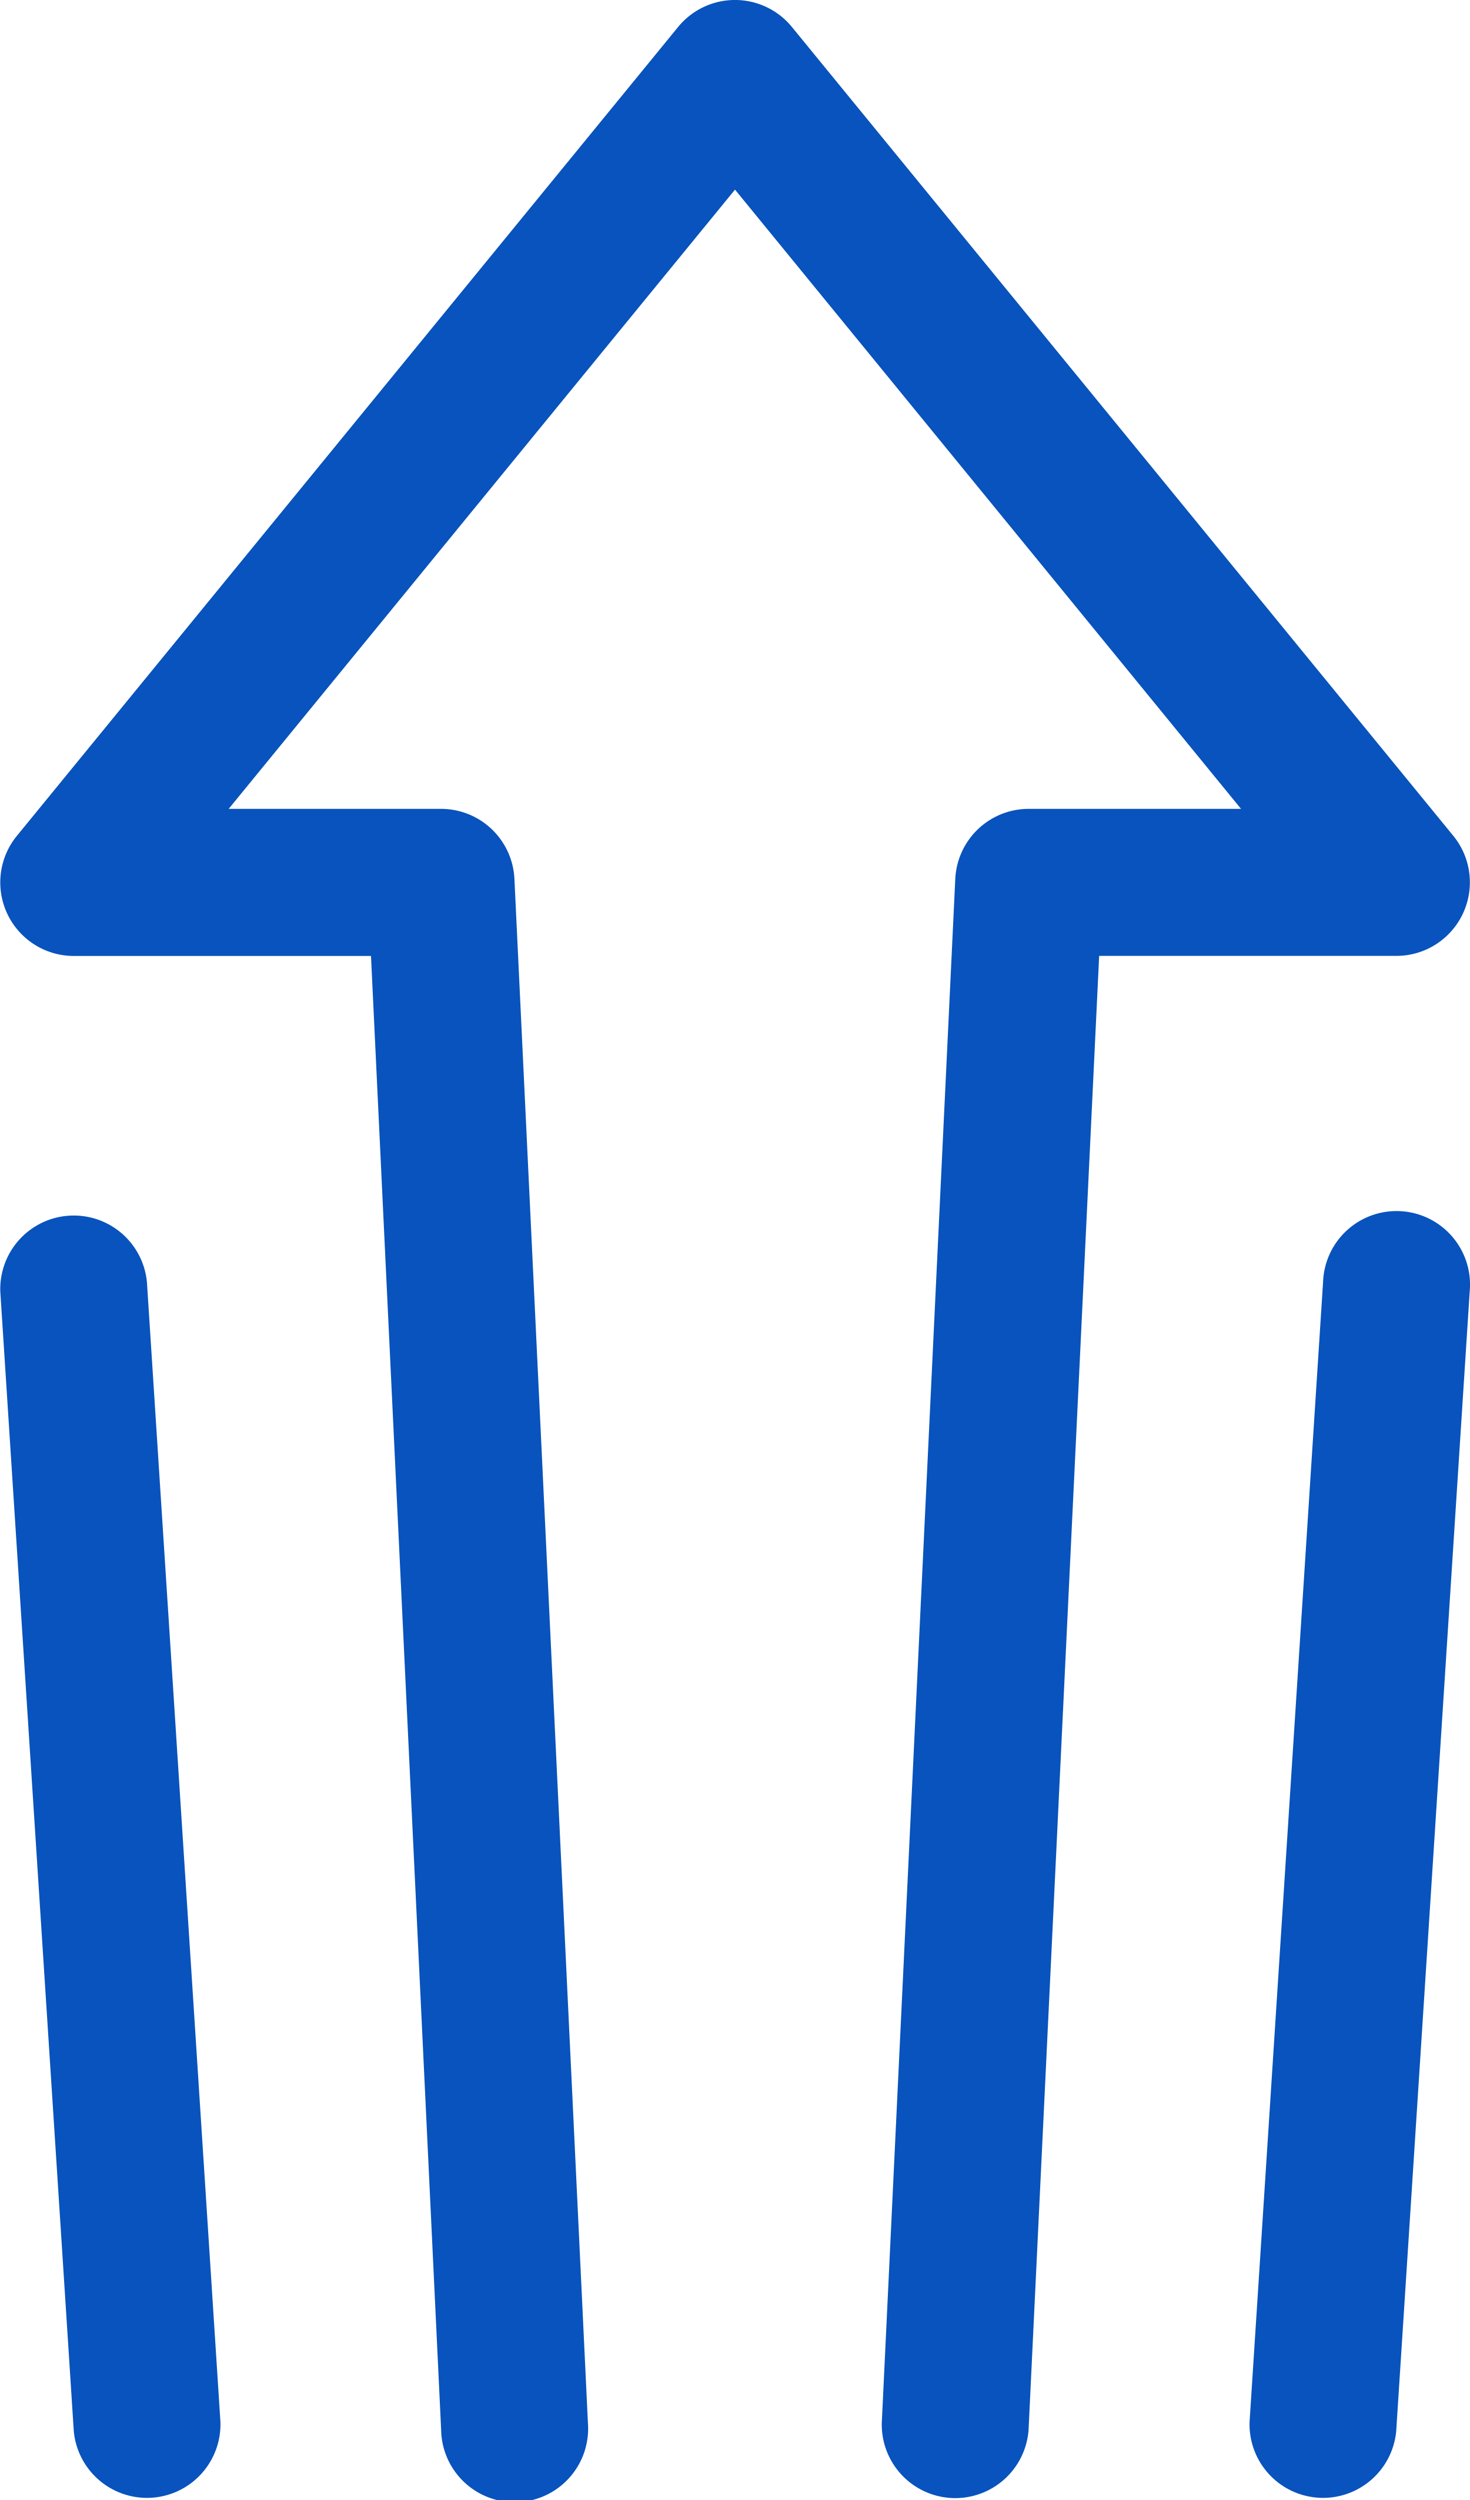
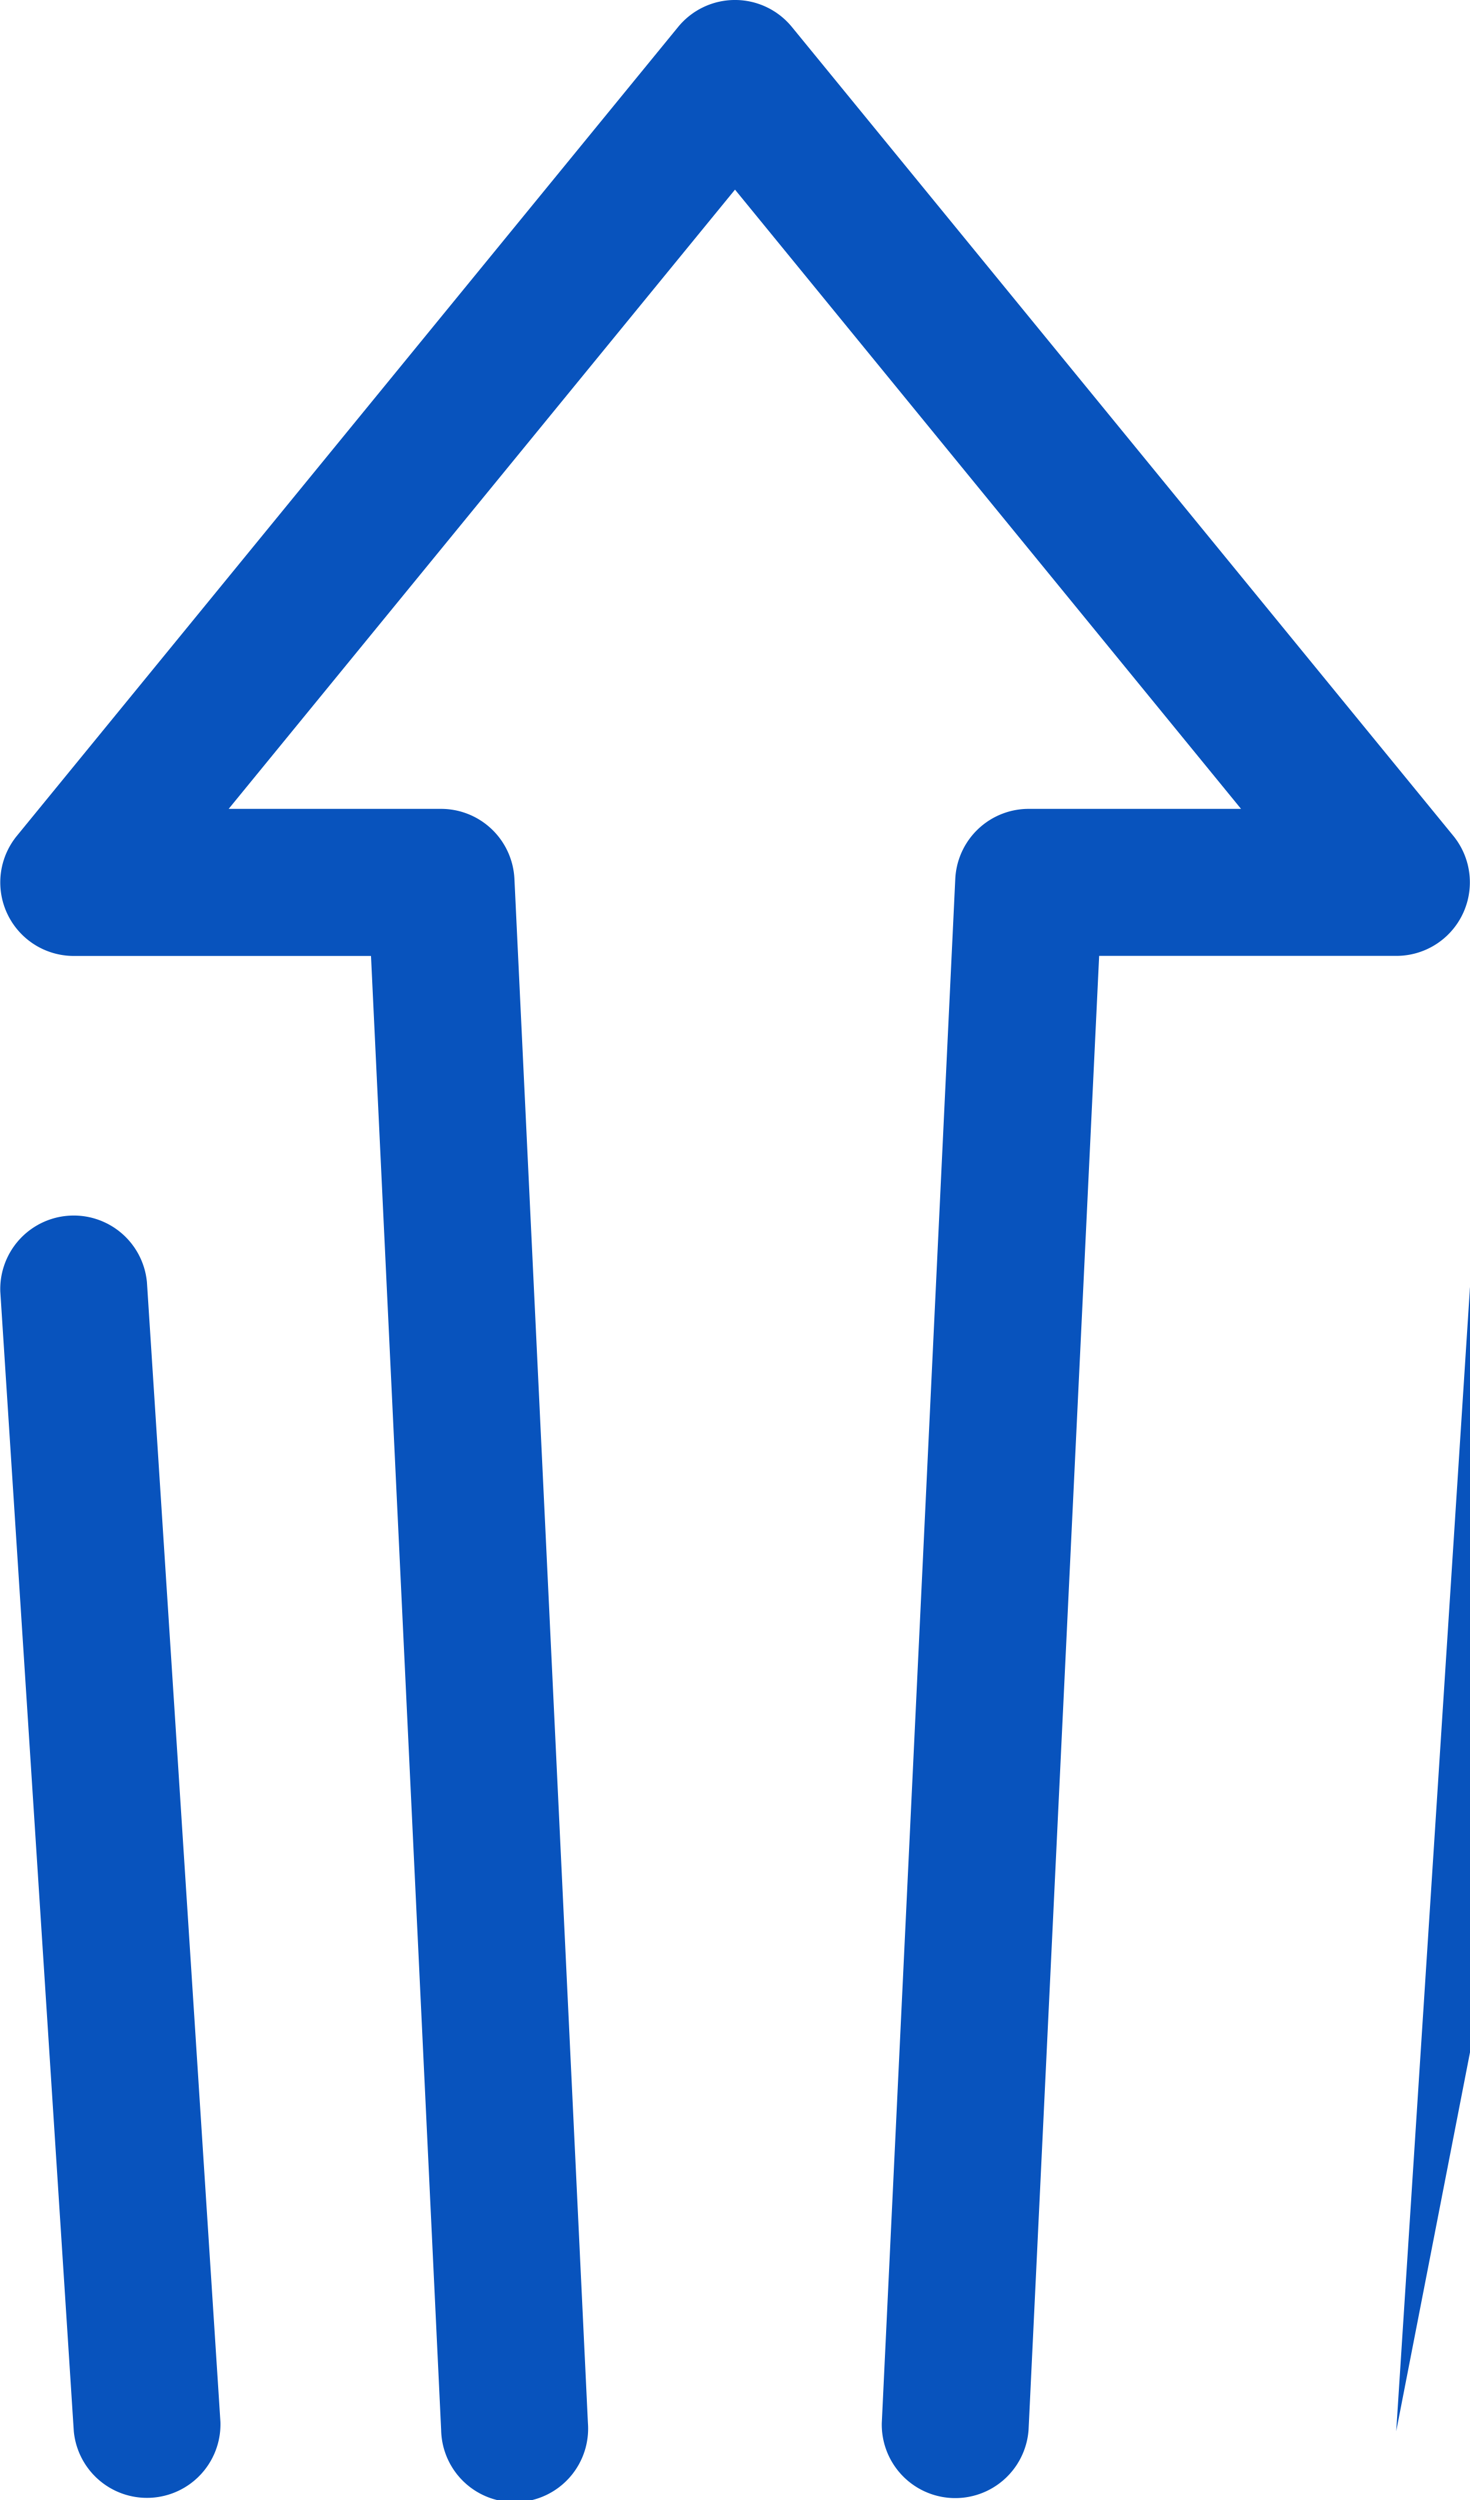
<svg xmlns="http://www.w3.org/2000/svg" width="19.78" height="33.62" viewBox="0 0 19.78 33.62">
-   <path data-name="Path 1480" d="M188.337 10.875h2.857a.989.989 0 0 1 .988.942l.989 20.765a.989.989 0 1 1-1.975.094l-.944-19.823h-4a.989.989 0 0 1-.765-1.615L194.385.36a.989.989 0 0 1 1.53 0l8.9 10.877a.989.989 0 0 1-.765 1.615h-4l-.95 19.824a.989.989 0 0 1-1.975-.094l.989-20.765a.989.989 0 0 1 .988-.942h2.857l-6.809-8.327zm15.71 21.817a.989.989 0 0 1-1.973-.127l.989-15.326a.989.989 0 1 1 1.973.127zm-15.821-.127a.989.989 0 0 1-1.973.127l-.989-15.326a.989.989 0 0 1 1.973-.127z" transform="translate(-185.26 .002)" style="fill:#0853bd" />
+   <path data-name="Path 1480" d="M188.337 10.875h2.857a.989.989 0 0 1 .988.942l.989 20.765a.989.989 0 1 1-1.975.094l-.944-19.823h-4a.989.989 0 0 1-.765-1.615L194.385.36a.989.989 0 0 1 1.53 0l8.9 10.877a.989.989 0 0 1-.765 1.615h-4l-.95 19.824a.989.989 0 0 1-1.975-.094l.989-20.765a.989.989 0 0 1 .988-.942h2.857l-6.809-8.327zm15.71 21.817l.989-15.326a.989.989 0 1 1 1.973.127zm-15.821-.127a.989.989 0 0 1-1.973.127l-.989-15.326a.989.989 0 0 1 1.973-.127z" transform="translate(-185.26 .002)" style="fill:#0853bd" />
</svg>